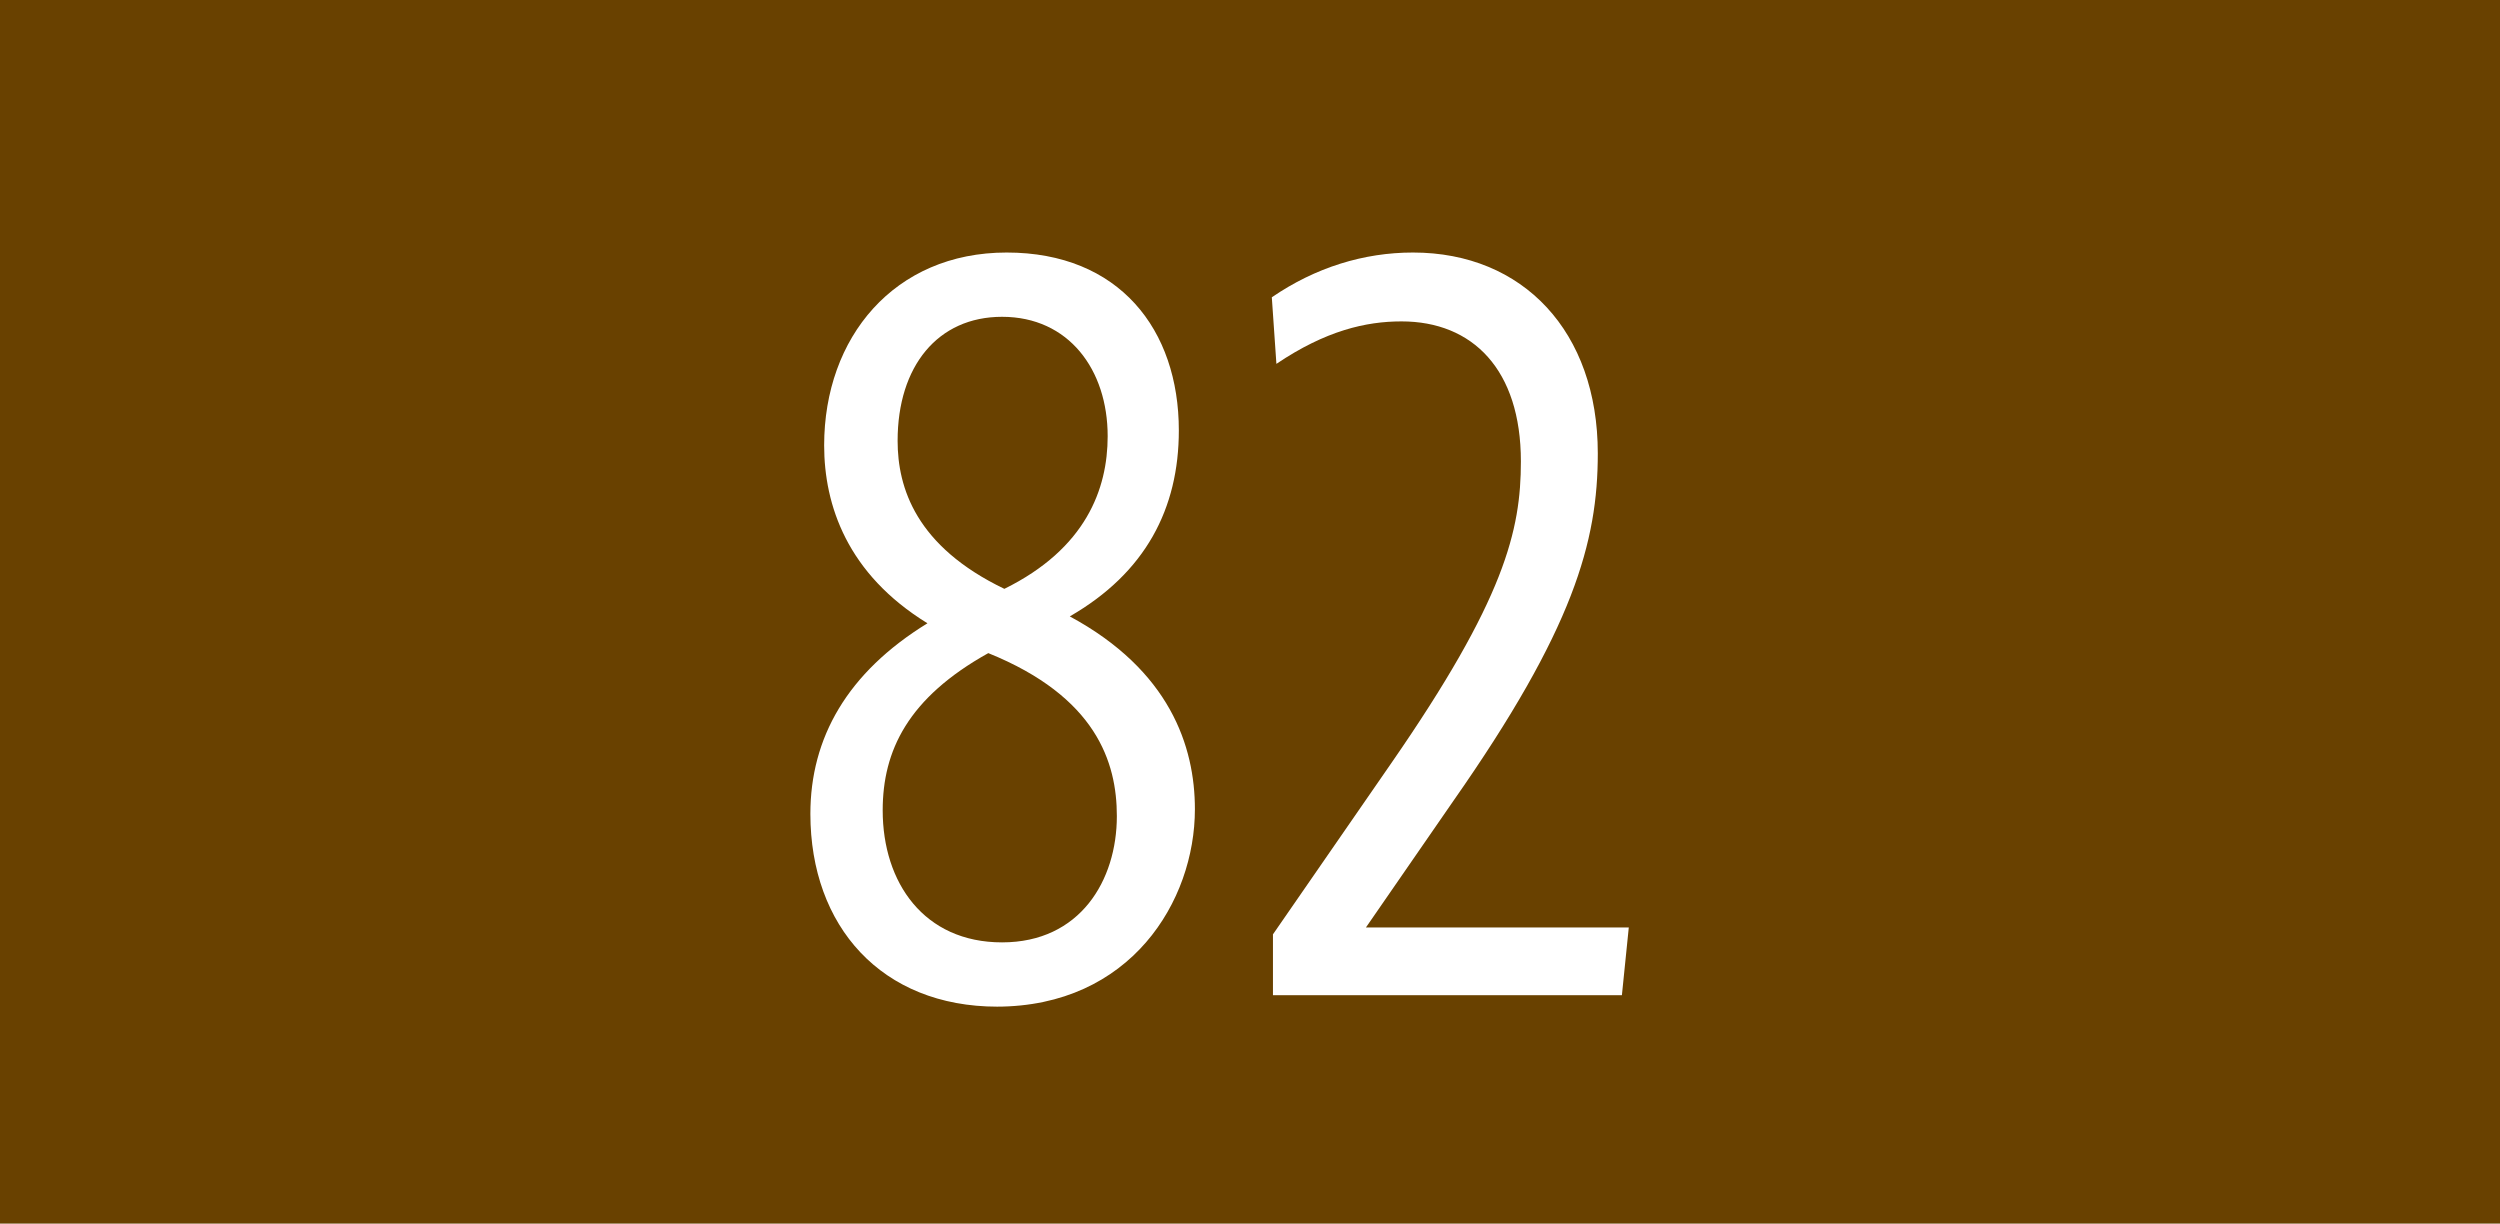
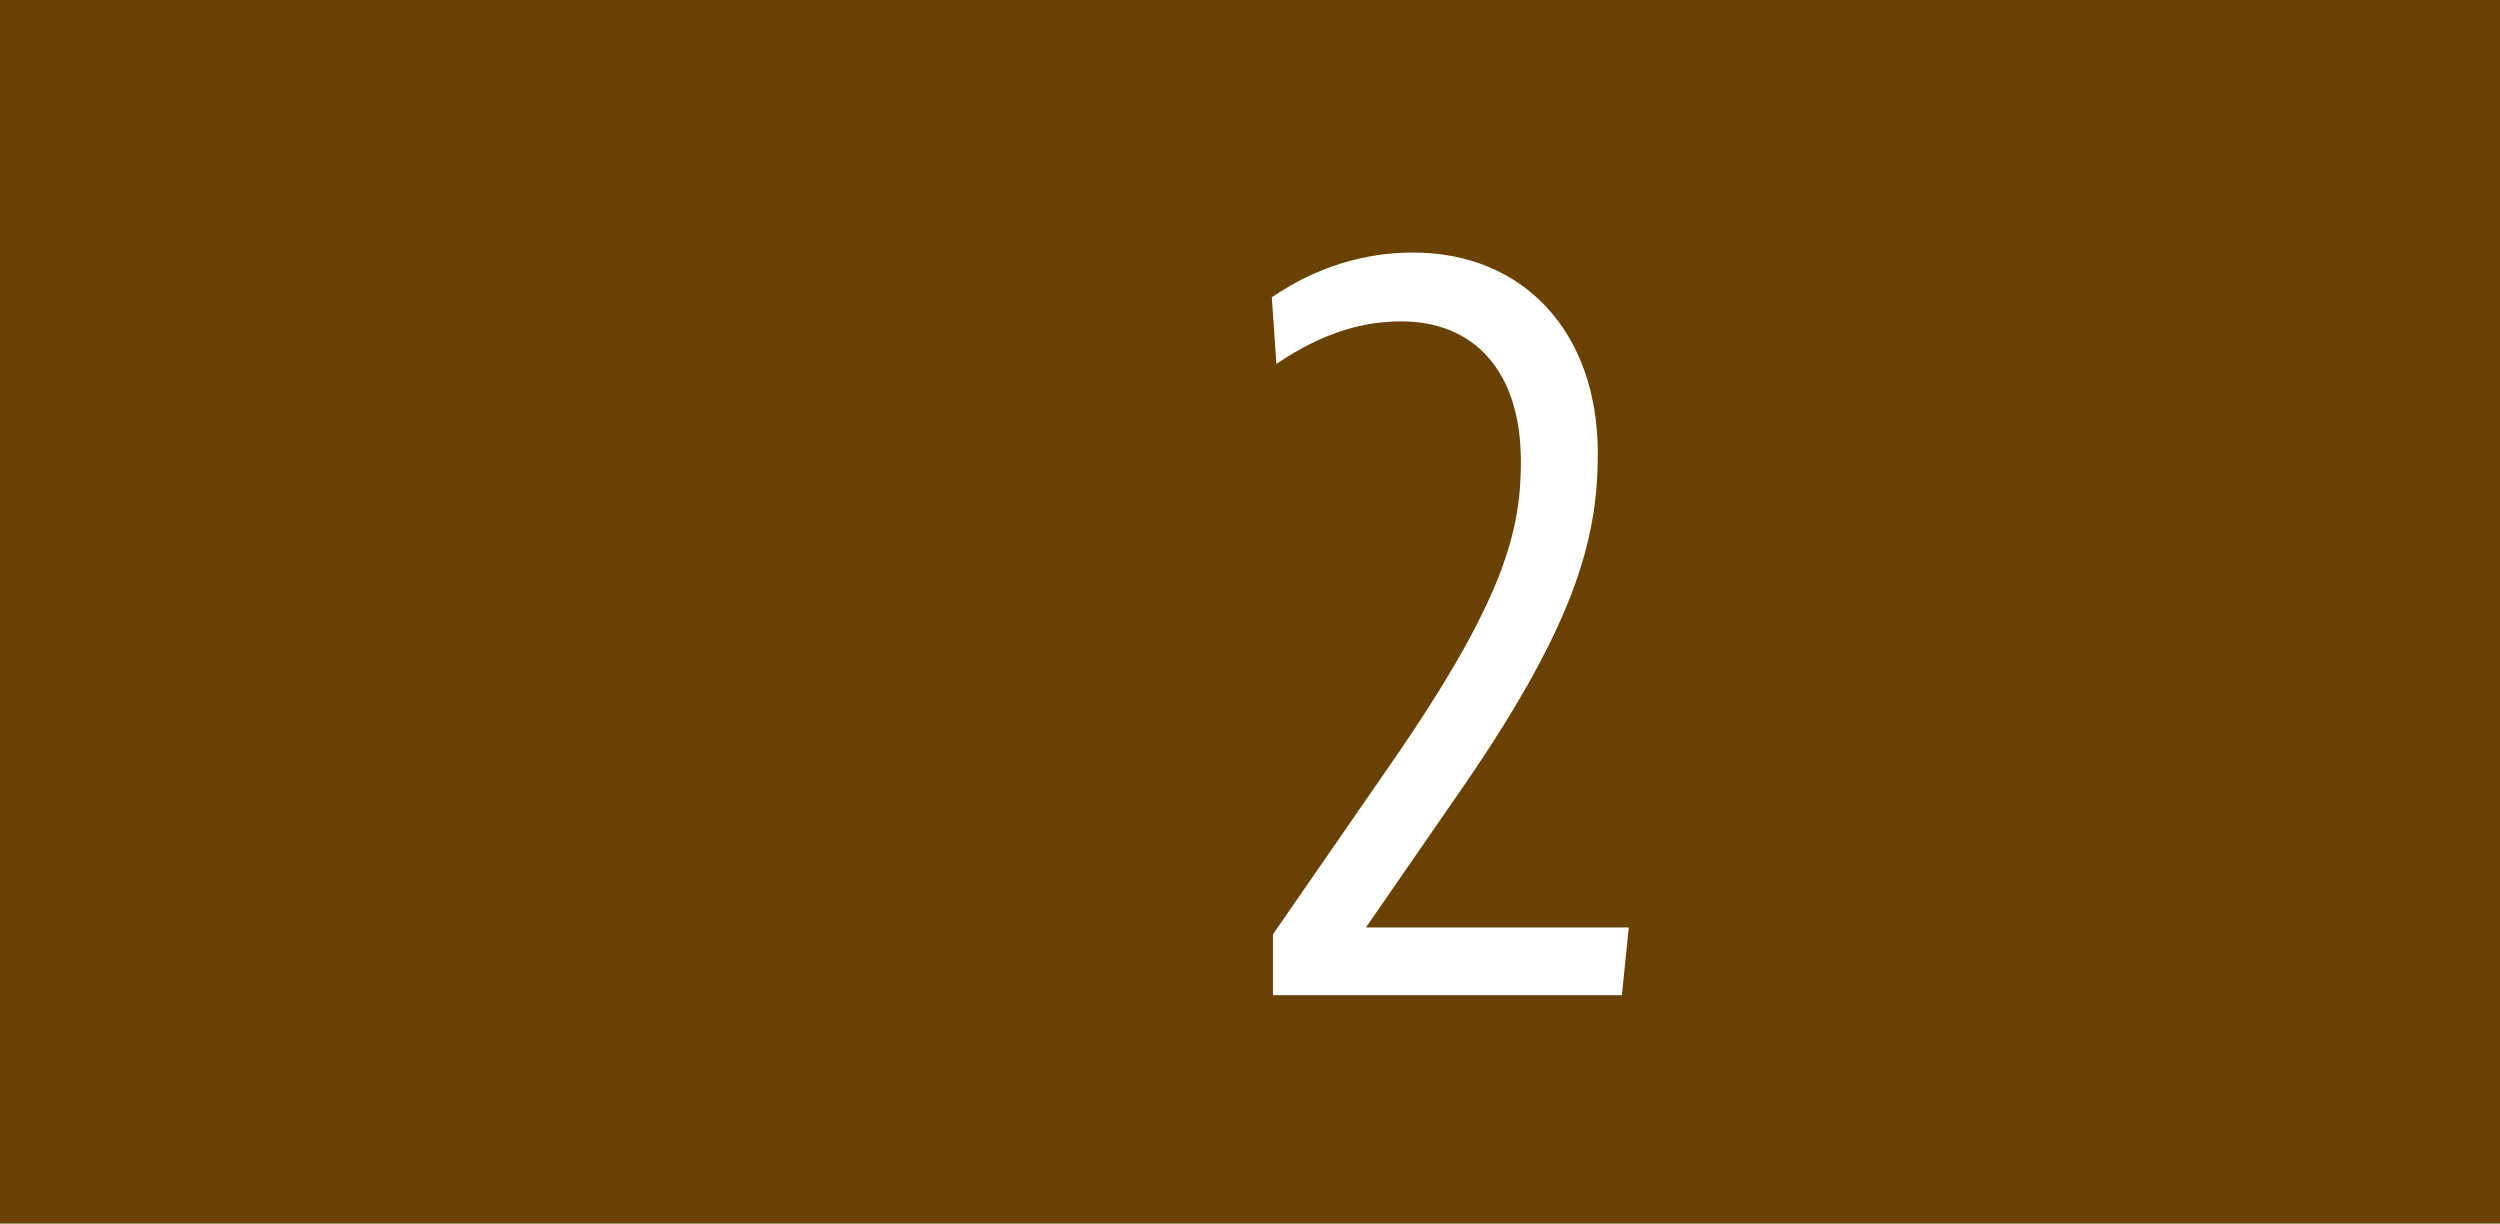
<svg xmlns="http://www.w3.org/2000/svg" id="Calque_1" data-name="Calque 1" viewBox="0 0 21.78 10.66">
  <rect width="21.78" height="10.66" style="fill: #694100; stroke-width: 0px;" />
  <g>
-     <path d="M8.69,8.77c-1.01,0-1.63-.7-1.63-1.68,0-.66.32-1.23,1.02-1.66-.7-.43-.9-1.03-.9-1.55,0-.94.61-1.68,1.59-1.68s1.5.67,1.5,1.55c0,.68-.29,1.24-.95,1.62.87.47,1.09,1.13,1.09,1.68,0,.8-.56,1.72-1.73,1.72ZM8.61,5.69c-.7.39-.92.85-.92,1.37,0,.63.36,1.15,1.04,1.15s1-.54,1-1.1c0-.47-.18-1.04-1.12-1.42ZM8.73,2.76c-.56,0-.91.43-.91,1.08,0,.41.16.92.93,1.29.71-.35.9-.87.9-1.33,0-.58-.34-1.04-.92-1.04Z" style="fill: #fff; stroke-width: 0px;" />
    <path d="M11.09,8.68v-.54l1.03-1.49c.99-1.43,1.13-2.03,1.13-2.63,0-.8-.42-1.22-1.04-1.22-.31,0-.66.08-1.09.37l-.04-.58c.38-.26.8-.39,1.23-.39.96,0,1.61.69,1.61,1.75,0,.77-.21,1.53-1.26,3.03l-.76,1.1h2.29l-.06.59h-3.04Z" style="fill: #fff; stroke-width: 0px;" />
  </g>
</svg>